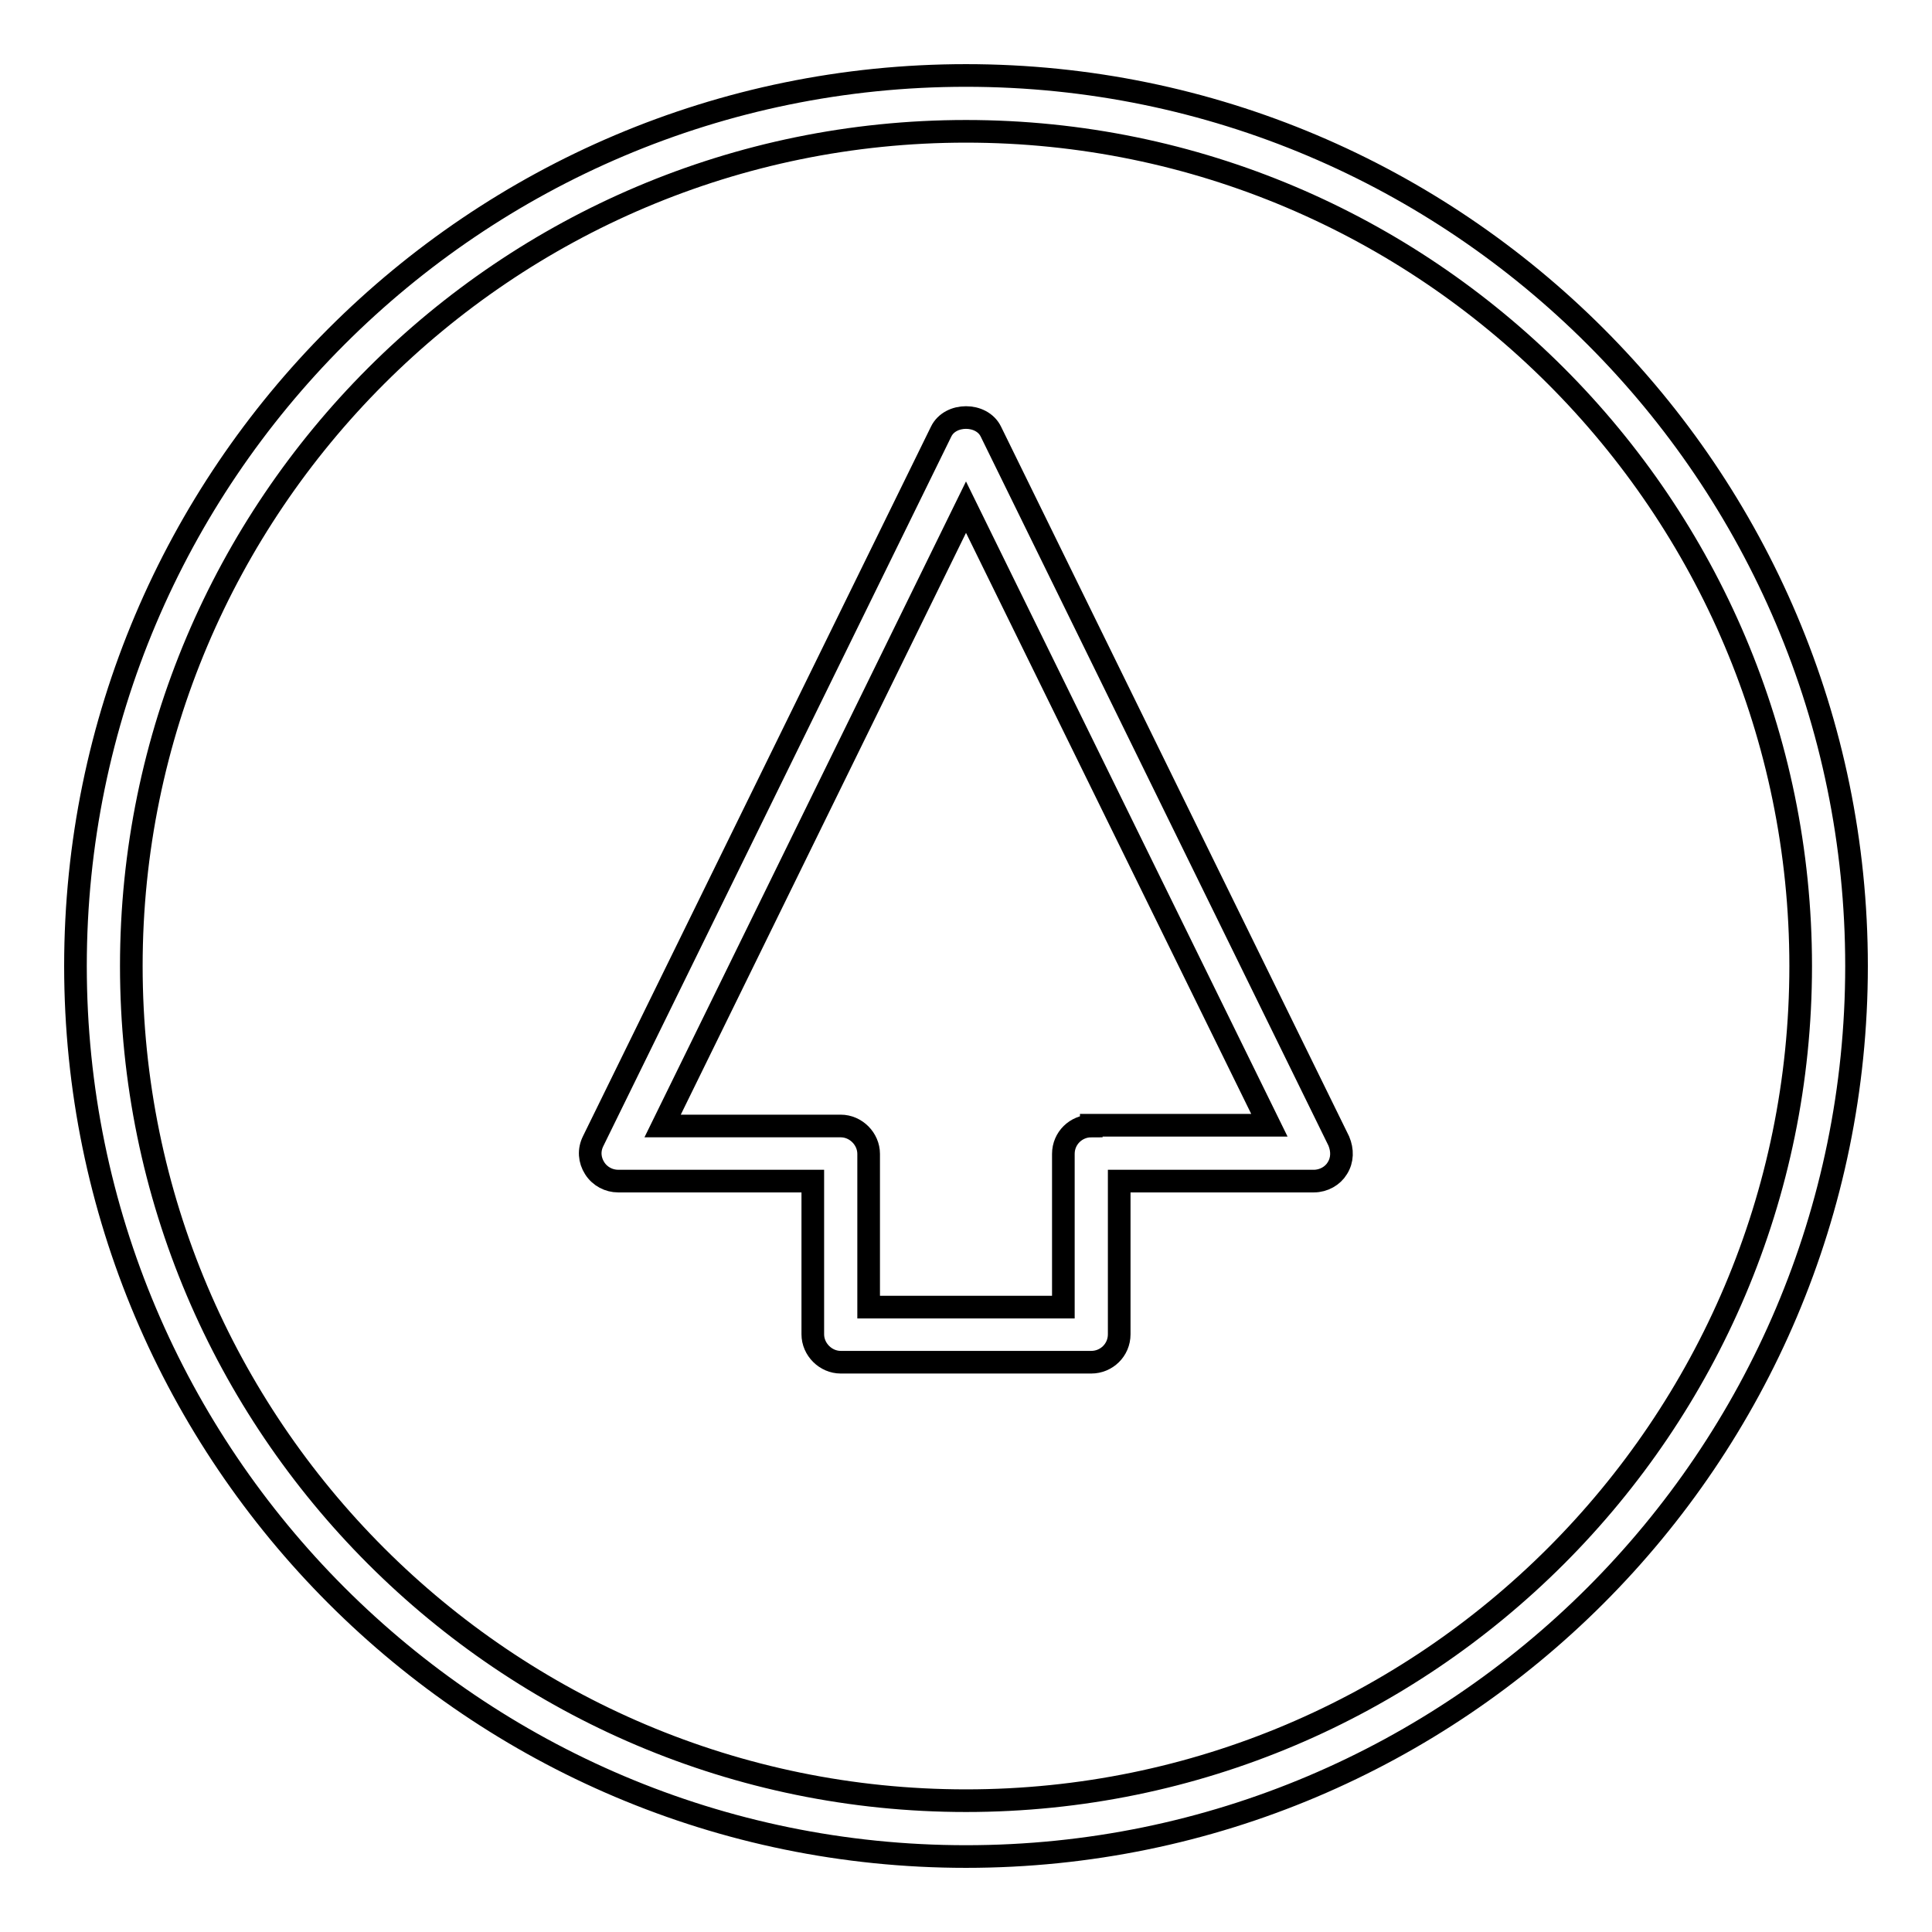
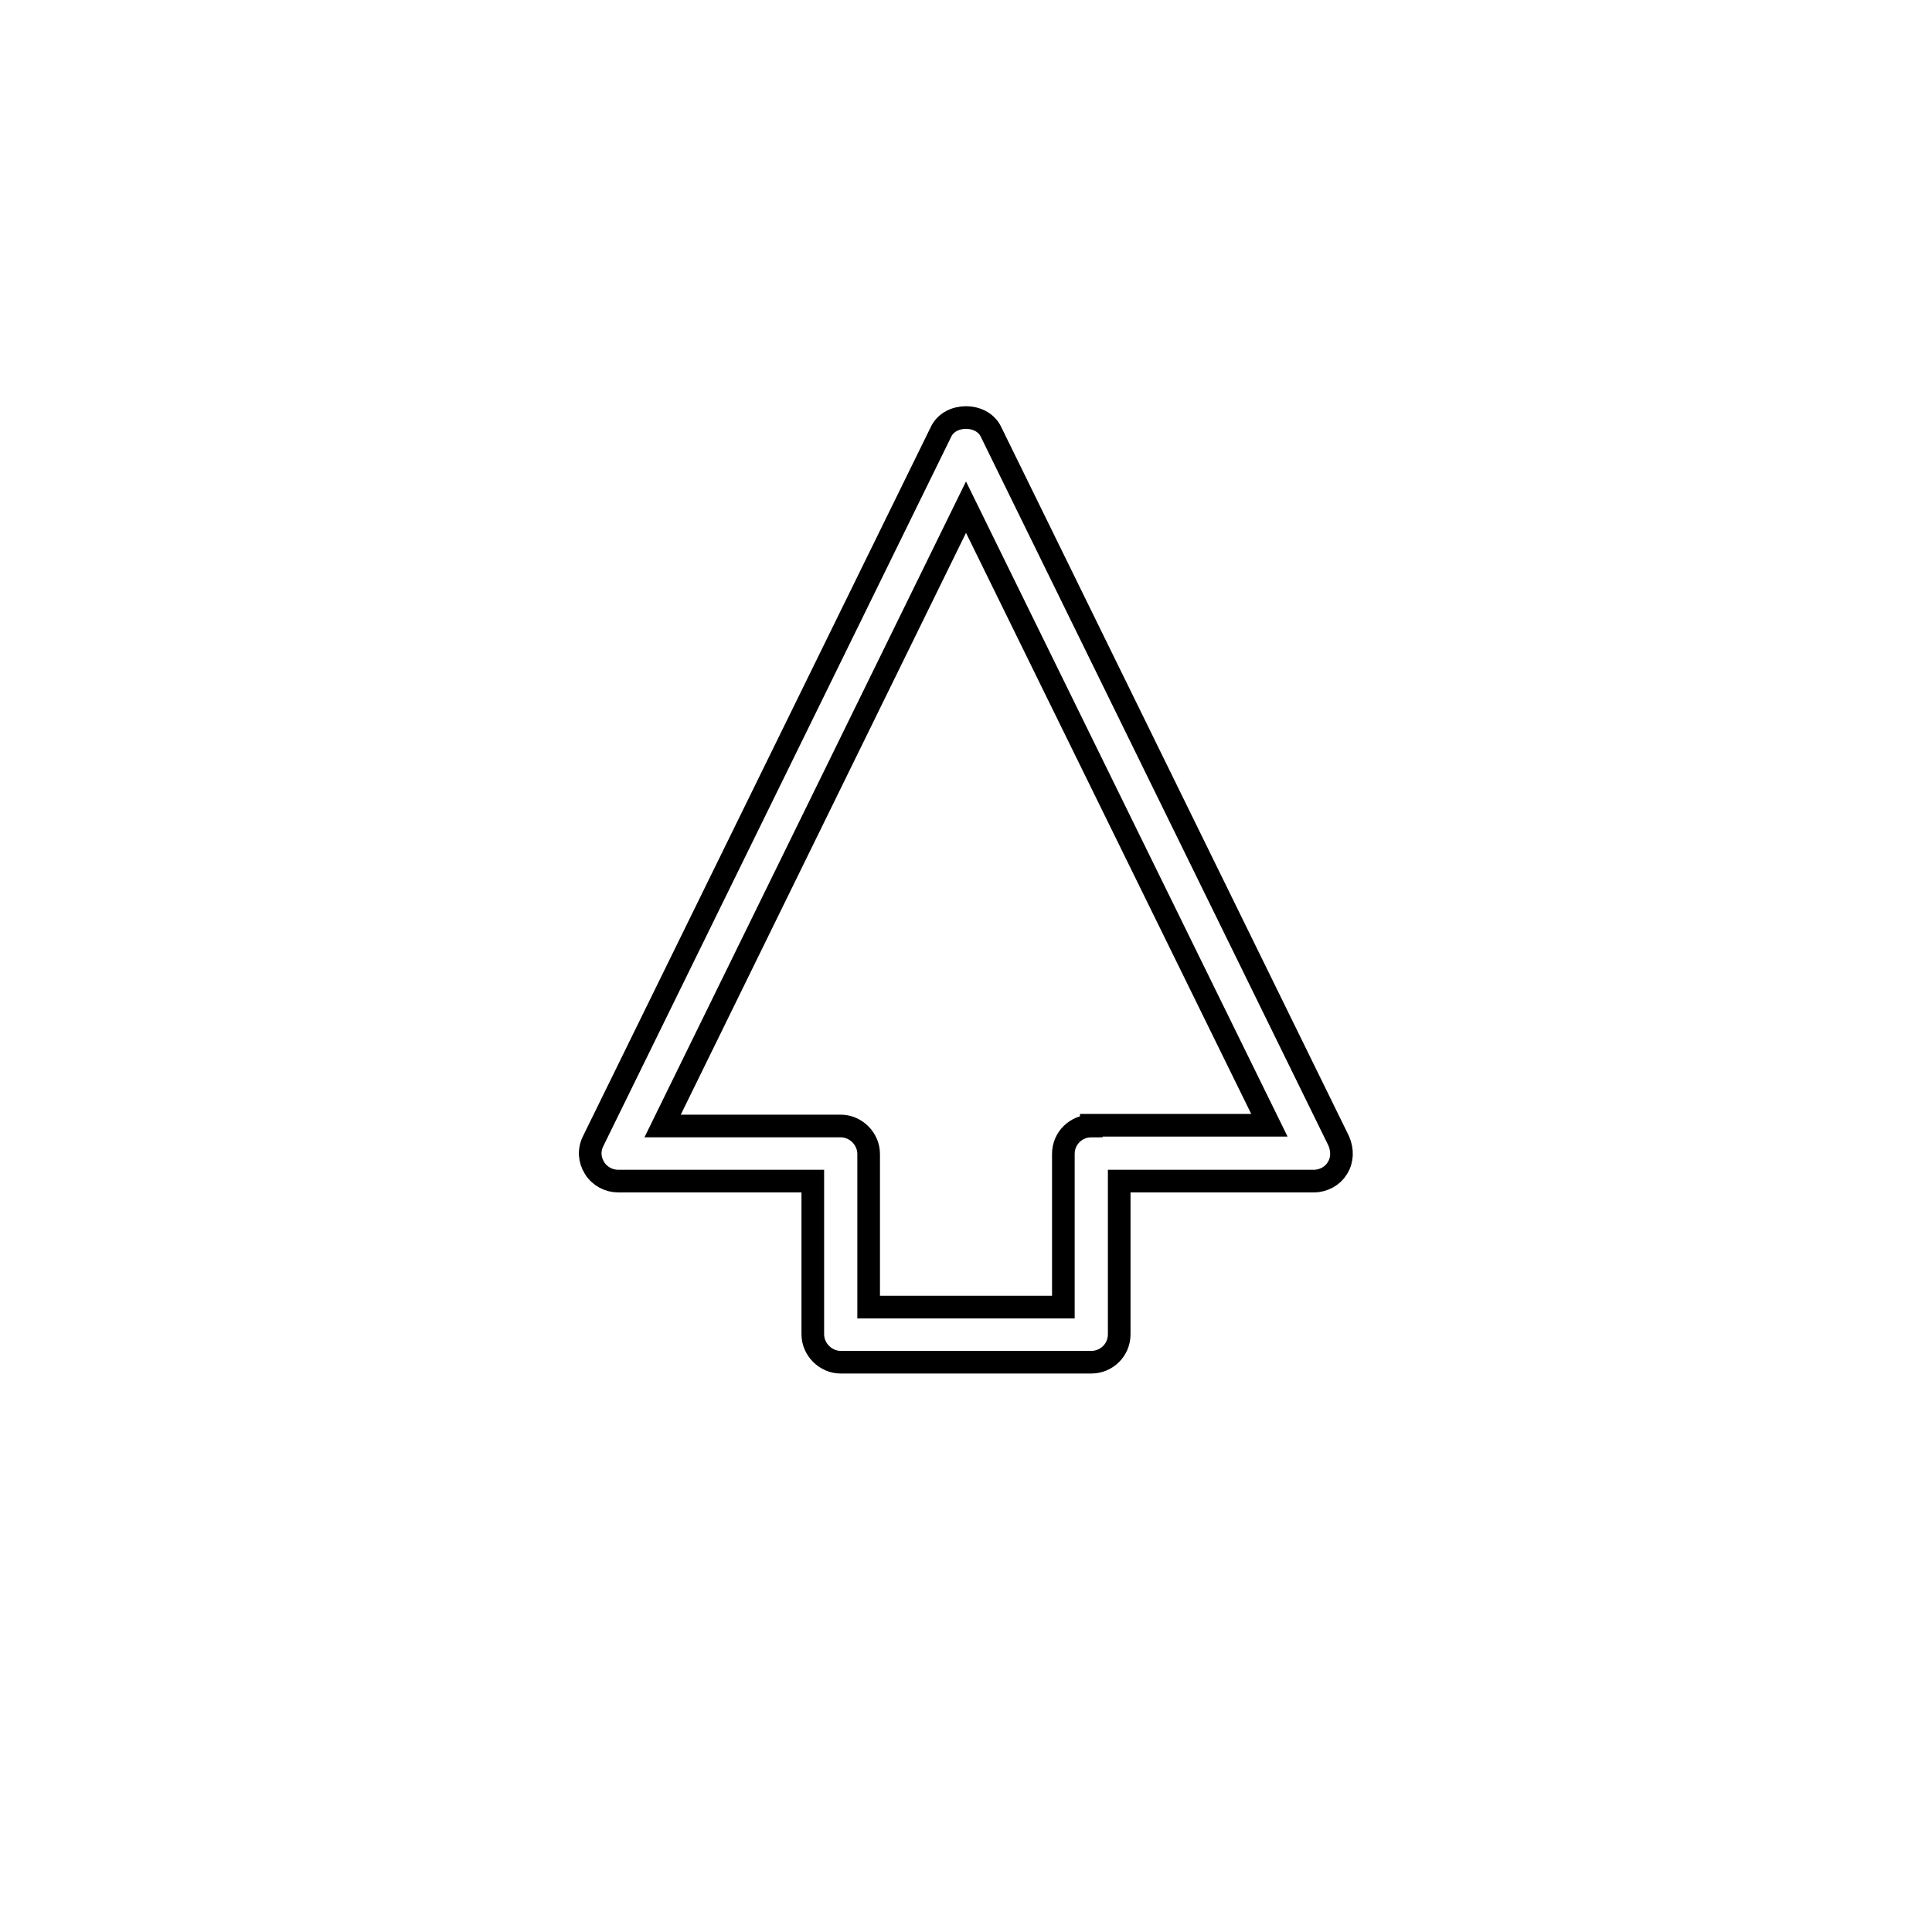
<svg xmlns="http://www.w3.org/2000/svg" version="1.1" x="0px" y="0px" viewBox="0 0 256 256" enable-background="new 0 0 256 256" xml:space="preserve">
  <g>
    <g>
      <g>
        <g>
-           <path stroke-width="3" fill-opacity="0" stroke="#000000" d="M128,10C62.9,10,10,62.9,10,128c0,65.1,52.9,118,118,118c65.1,0,118-52.9,118-118C246,62.9,193.1,10,128,10z M128,238.6C67,238.6,17.4,189,17.4,128C17.4,67,67,17.4,128,17.4c61,0,110.6,49.6,110.6,110.6C238.6,189,189,238.6,128,238.6z" />
          <path stroke-width="3" fill-opacity="0" stroke="#000000" d="M131.3,57.2c-1.2-2.5-5.4-2.5-6.6,0l-46.1,94c-0.6,1.2-0.5,2.5,0.2,3.6c0.7,1.1,1.9,1.7,3.1,1.7h25.8v20.3c0,2,1.7,3.7,3.7,3.7h33.2c2,0,3.7-1.6,3.7-3.7v-20.3h25.8c1.3,0,2.5-0.7,3.1-1.7c0.7-1.1,0.7-2.4,0.2-3.6L131.3,57.2z M144.6,149.2c-2,0-3.7,1.6-3.7,3.7v20.3h-25.8v-20.3c0-2-1.7-3.7-3.7-3.7H87.8L128,67.2l40.2,81.9H144.6z" />
        </g>
      </g>
      <g />
      <g />
      <g />
      <g />
      <g />
      <g />
      <g />
      <g />
      <g />
      <g />
      <g />
      <g />
      <g />
      <g />
      <g />
    </g>
  </g>
</svg>